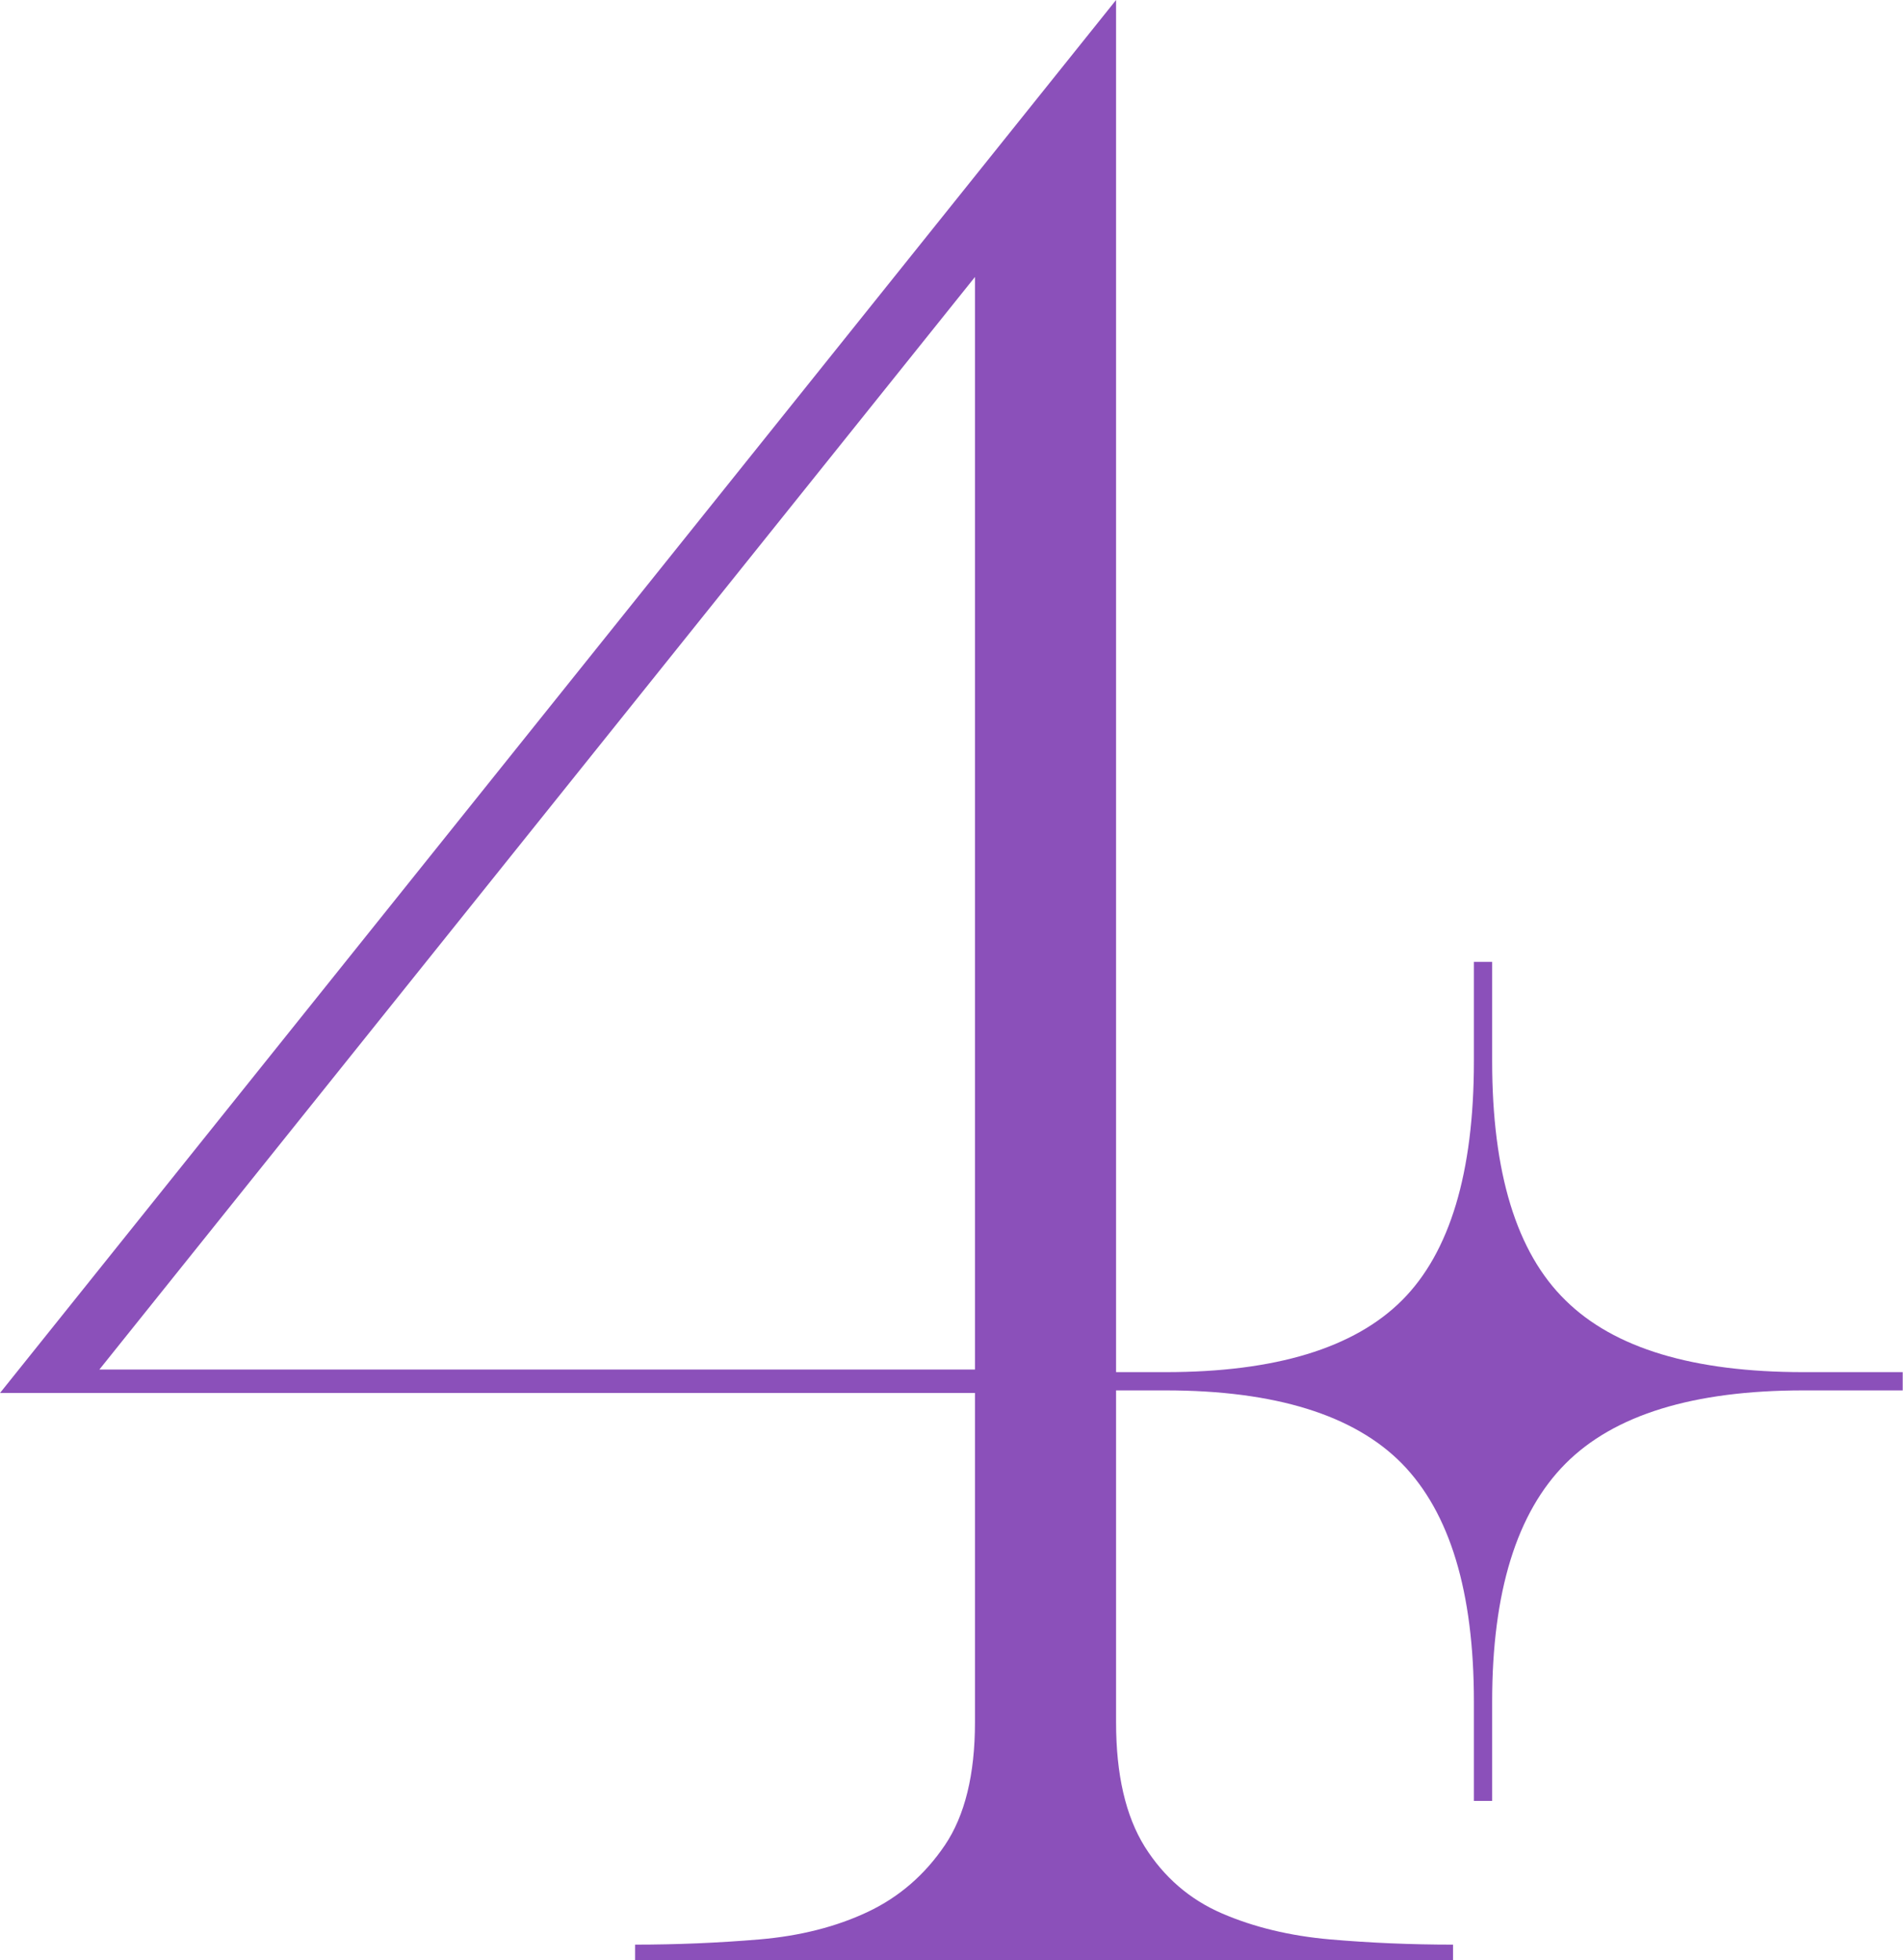
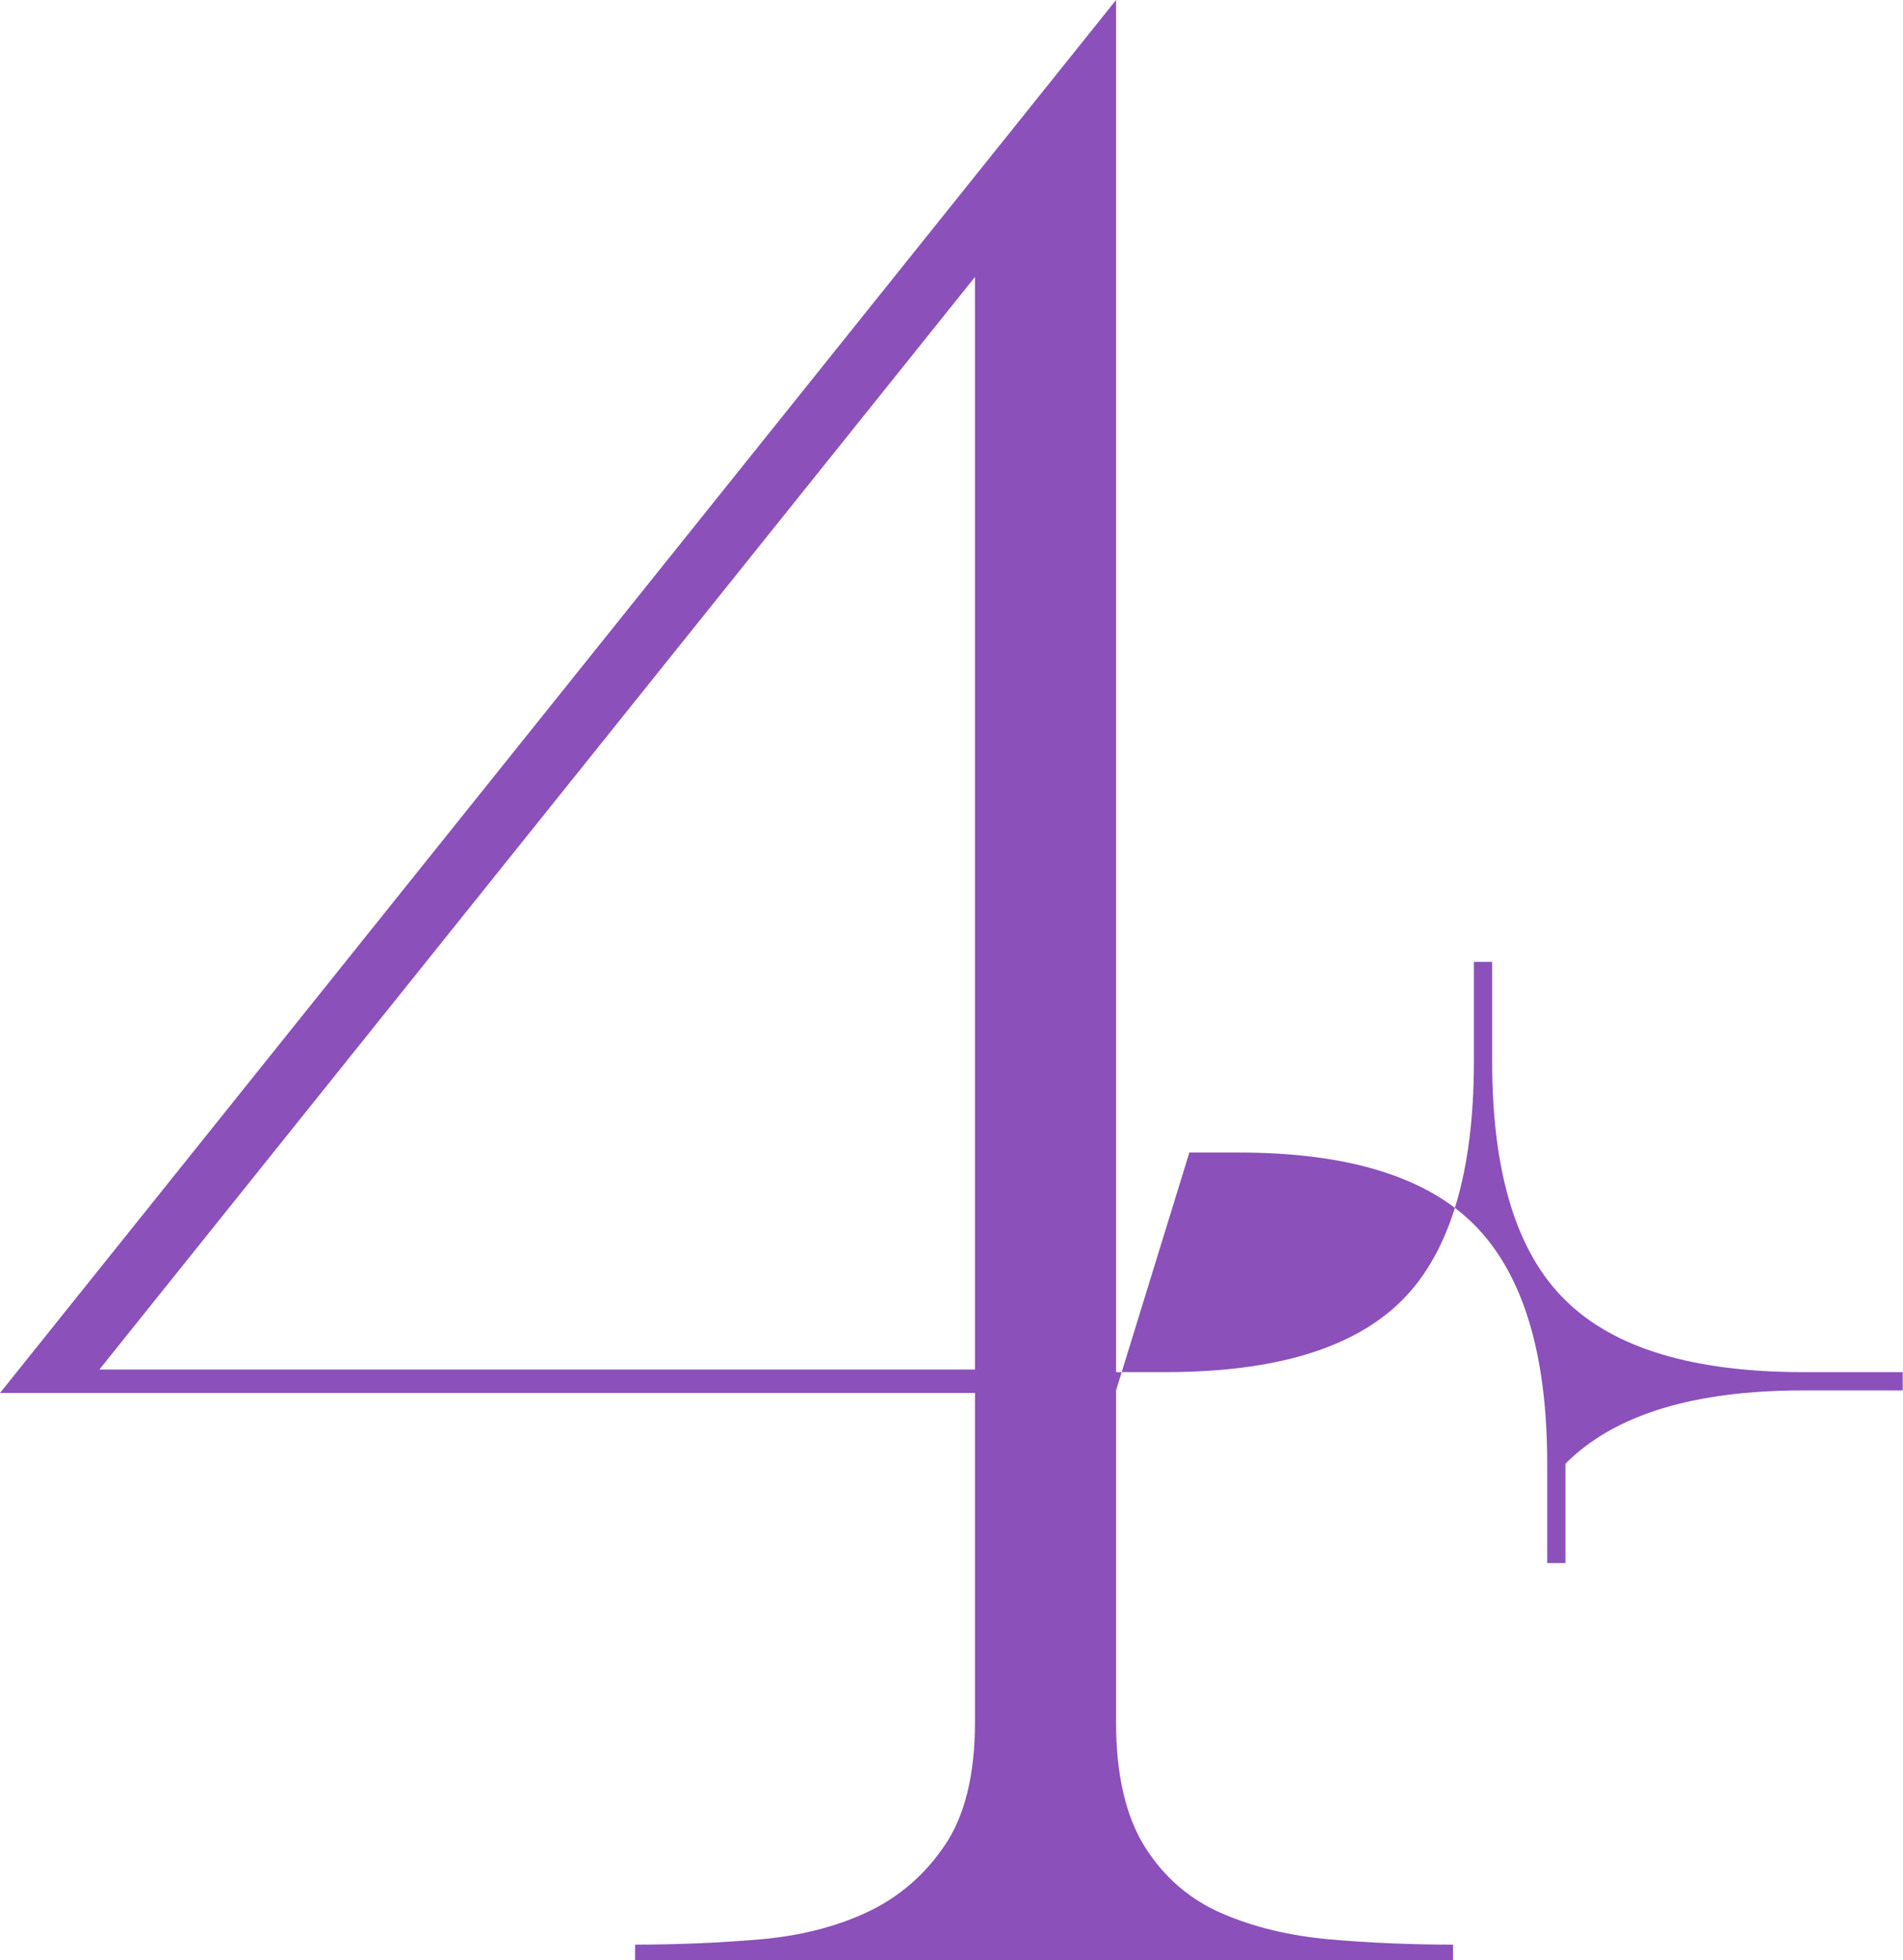
<svg xmlns="http://www.w3.org/2000/svg" id="_Слой_2" data-name="Слой 2" viewBox="0 0 65.68 67.66">
  <defs>
    <style> .cls-1 { fill: #8b50ba; } </style>
  </defs>
  <g id="_Слой_1-2" data-name="Слой 1">
-     <path class="cls-1" d="M38.52,47.99v11.46c0,1.8,.33,3.23,.99,4.29,.66,1.05,1.55,1.82,2.66,2.3,1.11,.48,2.36,.78,3.74,.9,1.38,.12,2.8,.18,4.24,.18v.54H21.92v-.54c1.44,0,2.87-.06,4.29-.18,1.41-.12,2.66-.44,3.74-.95,1.08-.51,1.97-1.28,2.66-2.3,.69-1.02,1.04-2.44,1.04-4.24v-11.37H0L38.52,0V47.36h1.71c3.79,0,6.51-.83,8.16-2.48,1.65-1.65,2.48-4.41,2.48-8.25v-3.43h.63v3.43c0,3.85,.84,6.6,2.53,8.25,1.68,1.66,4.42,2.48,8.21,2.48h3.43v.63h-3.43c-3.79,0-6.53,.84-8.21,2.53s-2.53,4.42-2.53,8.21v3.43h-.63v-3.43c0-3.79-.83-6.52-2.48-8.21-1.65-1.68-4.38-2.53-8.16-2.53h-1.71Zm-35.09-.72h30.22V9.56L3.43,47.27Z" />
+     <path class="cls-1" d="M38.52,47.99v11.46c0,1.8,.33,3.23,.99,4.29,.66,1.05,1.55,1.82,2.66,2.3,1.11,.48,2.36,.78,3.74,.9,1.38,.12,2.8,.18,4.24,.18v.54H21.92v-.54c1.44,0,2.87-.06,4.29-.18,1.41-.12,2.66-.44,3.74-.95,1.08-.51,1.97-1.28,2.66-2.3,.69-1.02,1.04-2.44,1.04-4.24v-11.37H0L38.52,0V47.36h1.71c3.79,0,6.51-.83,8.16-2.48,1.65-1.65,2.48-4.41,2.48-8.25v-3.43h.63v3.43c0,3.85,.84,6.6,2.53,8.25,1.68,1.66,4.42,2.48,8.21,2.48h3.43v.63h-3.43c-3.79,0-6.53,.84-8.21,2.53v3.43h-.63v-3.43c0-3.79-.83-6.52-2.48-8.21-1.65-1.68-4.38-2.53-8.16-2.53h-1.71Zm-35.09-.72h30.22V9.56L3.43,47.27Z" />
  </g>
</svg>